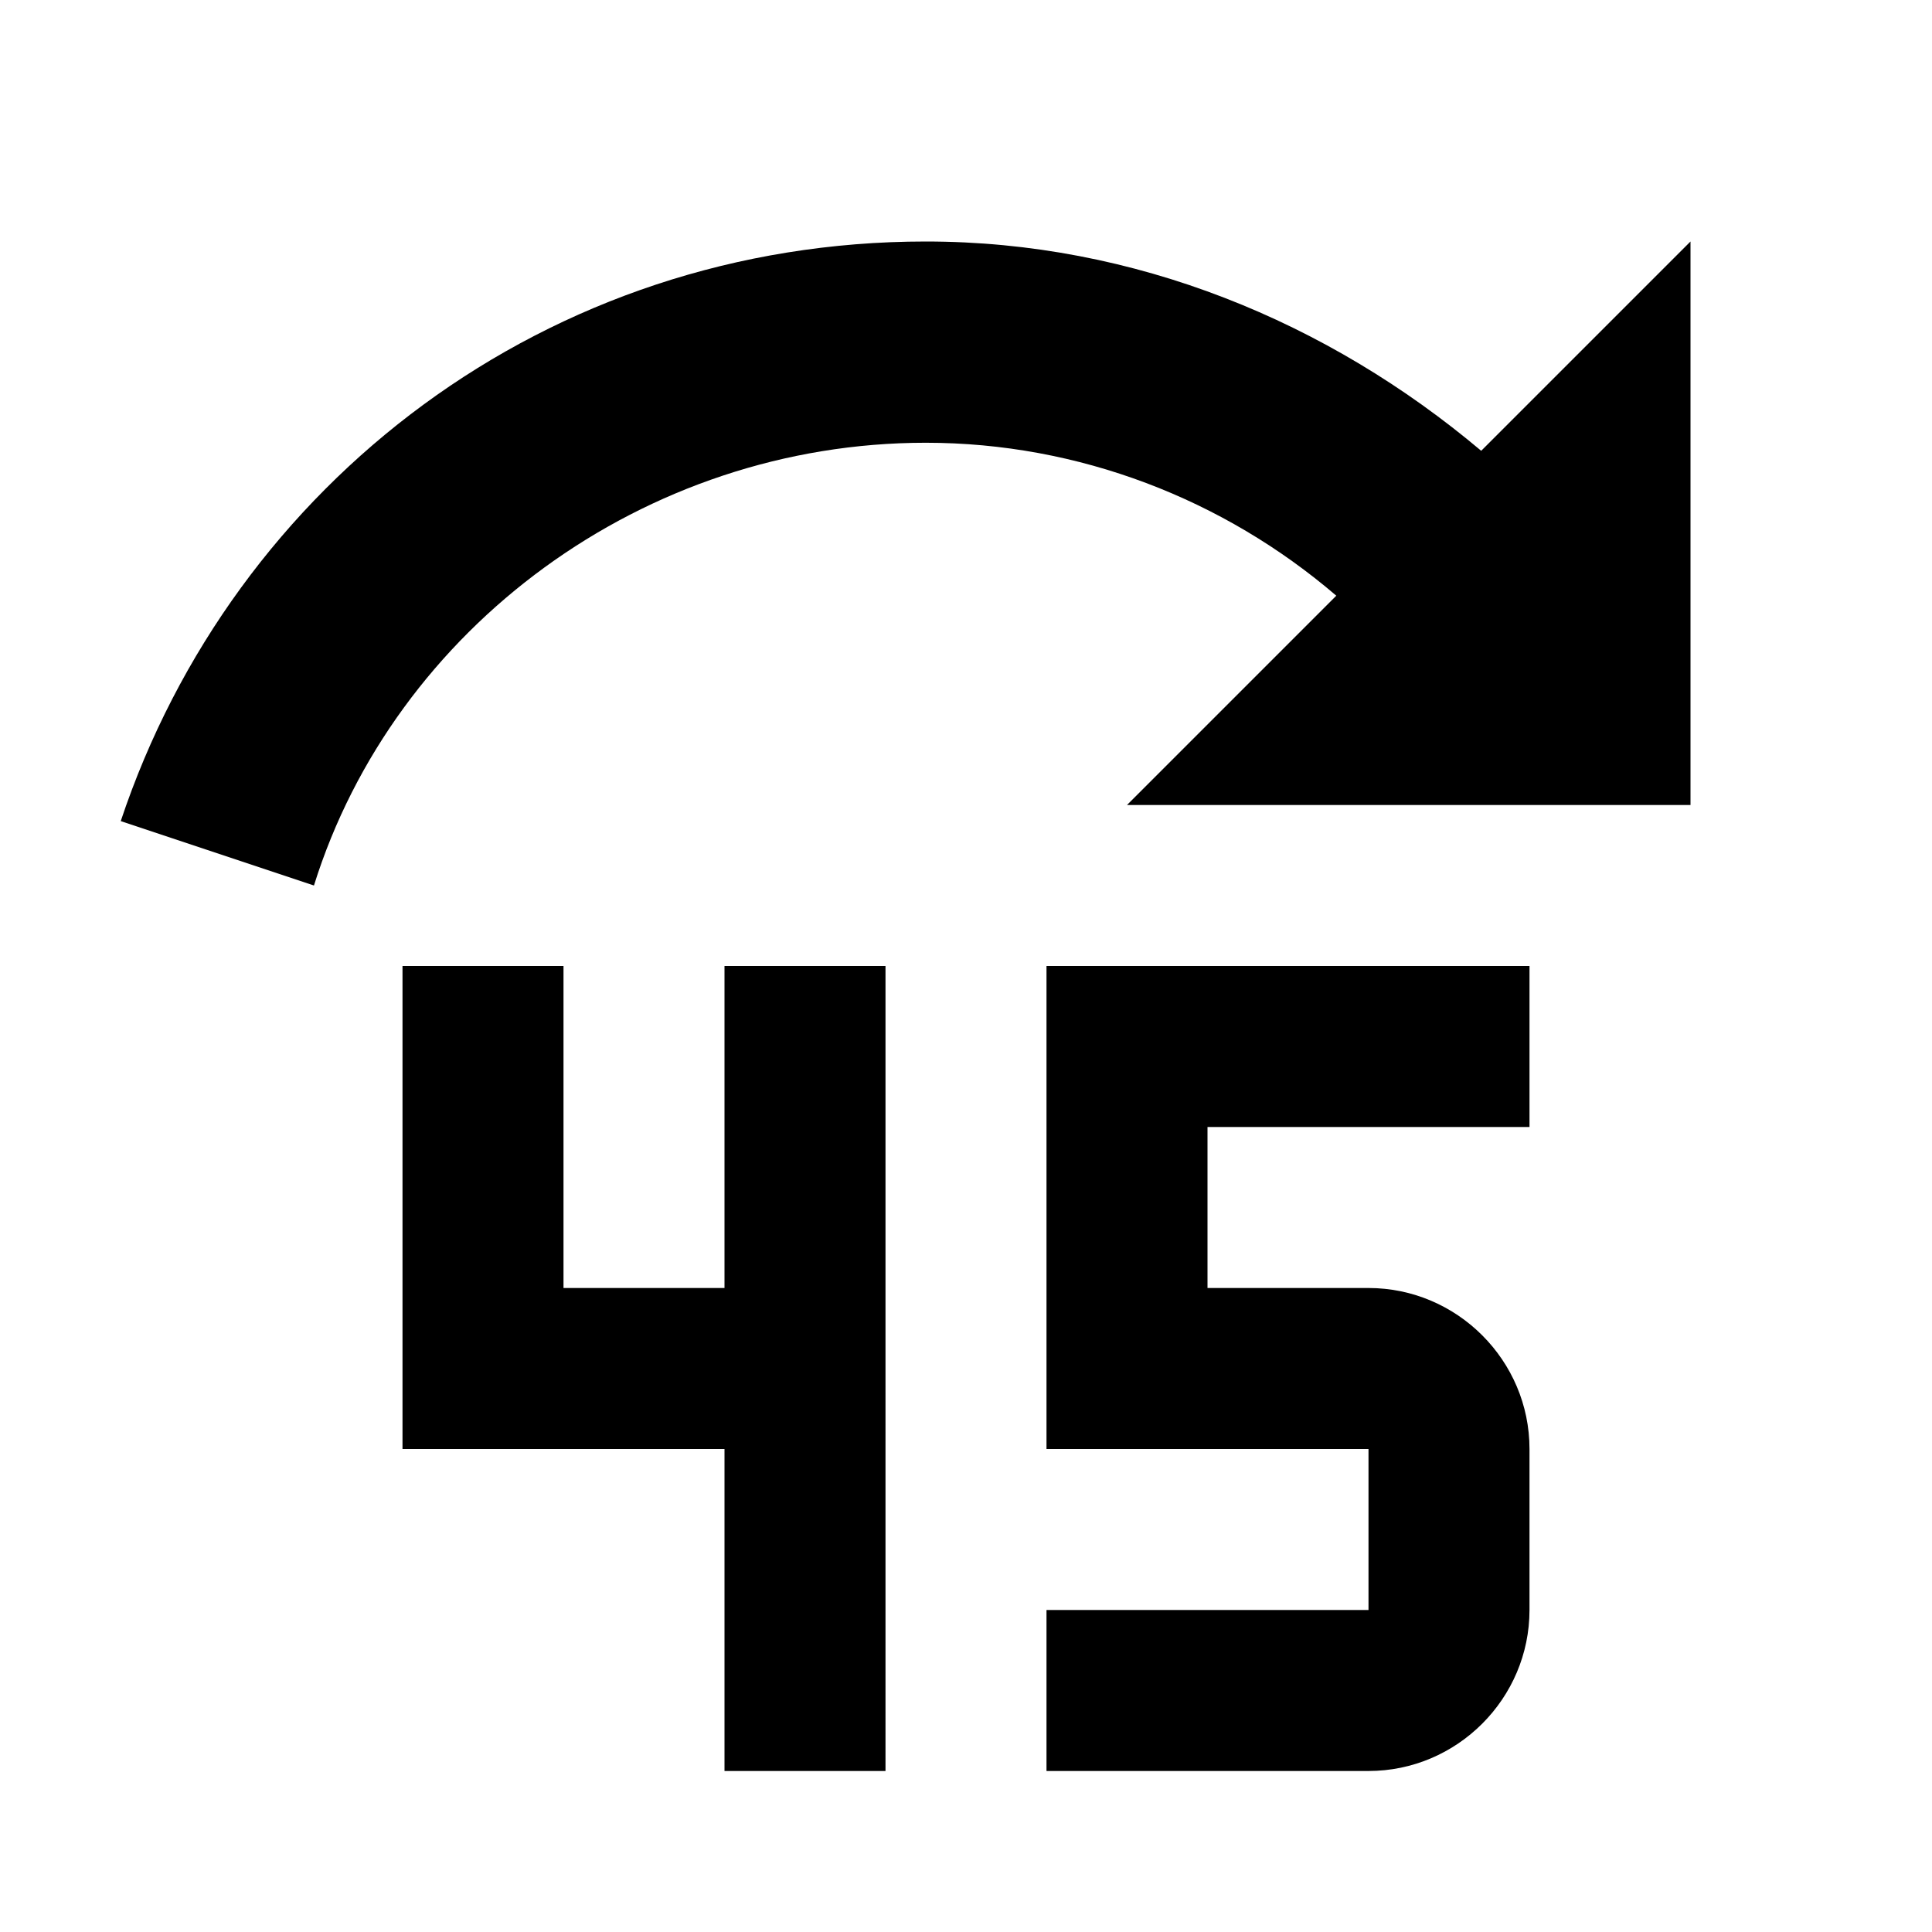
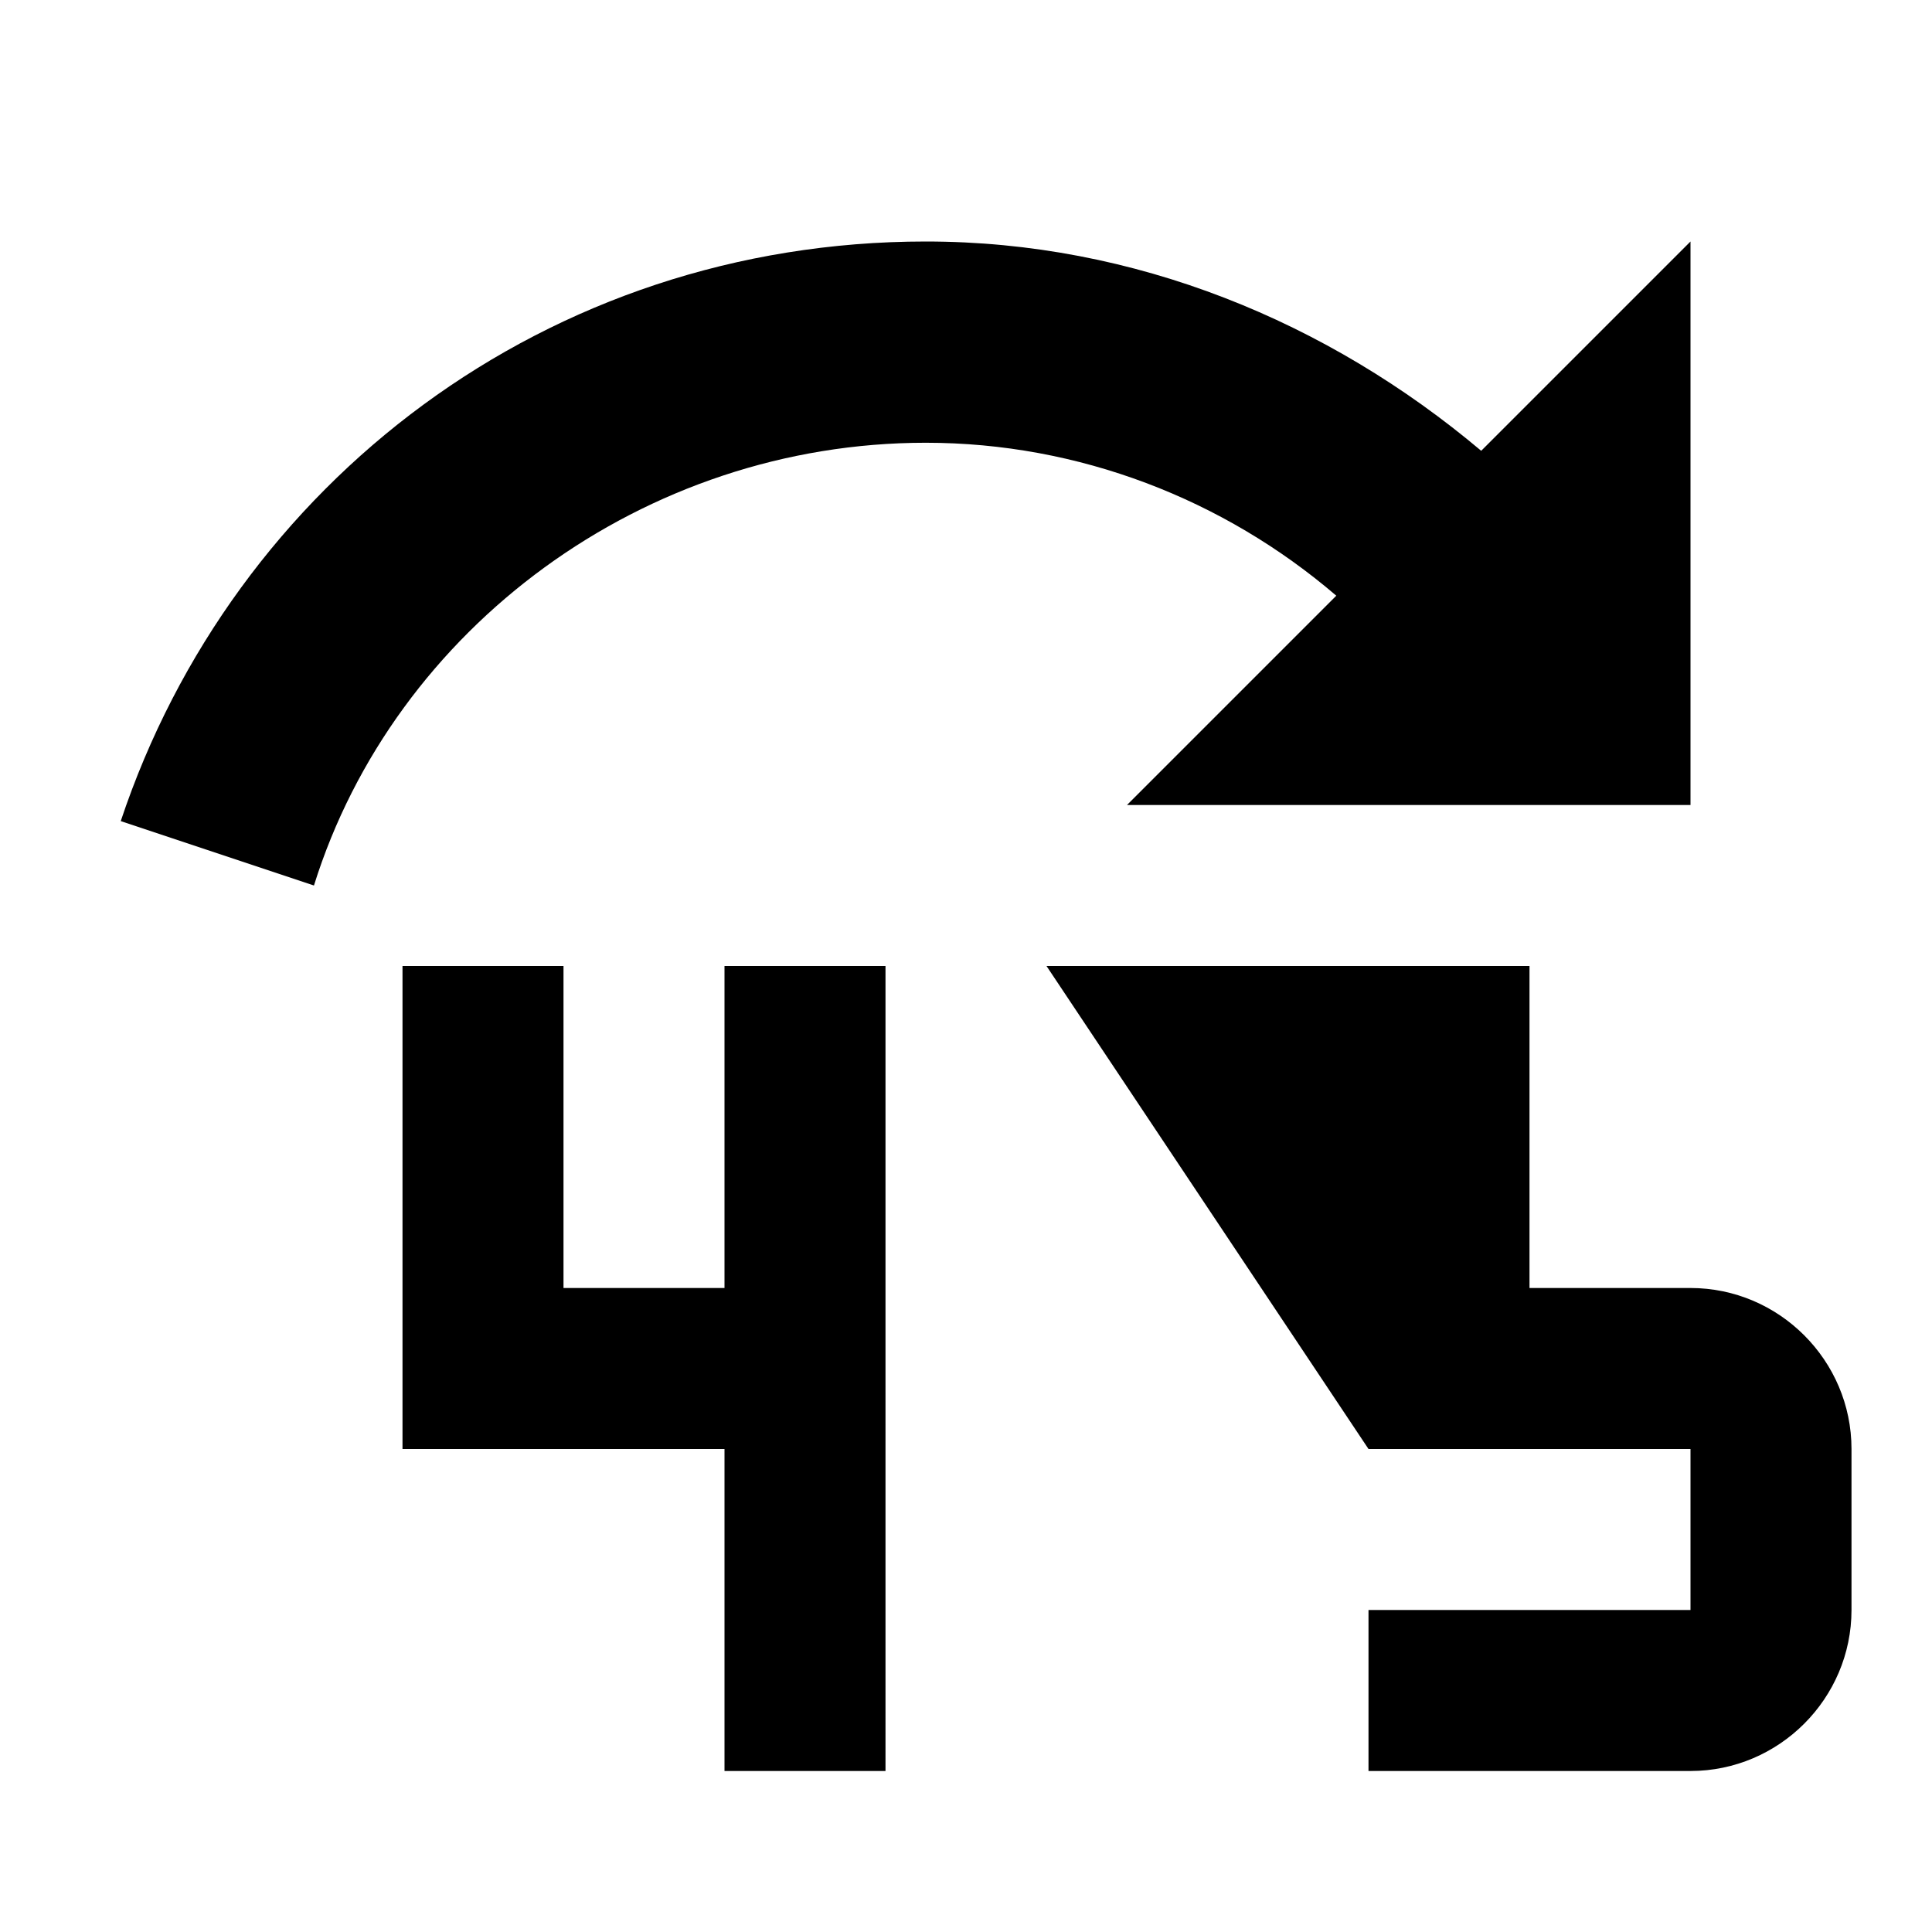
<svg xmlns="http://www.w3.org/2000/svg" width="800" height="800" viewBox="0 0 24 24">
-   <path fill="currentColor" d="M11.5 3c2.6 0 5 1 6.9 2.6L21 3v7h-7l2.6-2.6c-1.4-1.2-3.2-1.9-5.1-1.9C8 5.5 4.9 7.8 3.9 11l-2.4-.8C2.9 6 6.8 3 11.5 3m1.5 9h6v2h-4v2h2c1.1 0 2 .9 2 2v2c0 1.1-.9 2-2 2h-4v-2h4v-2h-4zm-8 0v6h4v4h2V12H9v4H7v-4z" />
+   <path fill="currentColor" d="M11.5 3c2.6 0 5 1 6.9 2.6L21 3v7h-7l2.6-2.6c-1.4-1.2-3.2-1.9-5.1-1.9C8 5.5 4.9 7.8 3.9 11l-2.4-.8C2.9 6 6.8 3 11.5 3m1.5 9h6v2v2h2c1.1 0 2 .9 2 2v2c0 1.1-.9 2-2 2h-4v-2h4v-2h-4zm-8 0v6h4v4h2V12H9v4H7v-4z" />
</svg>